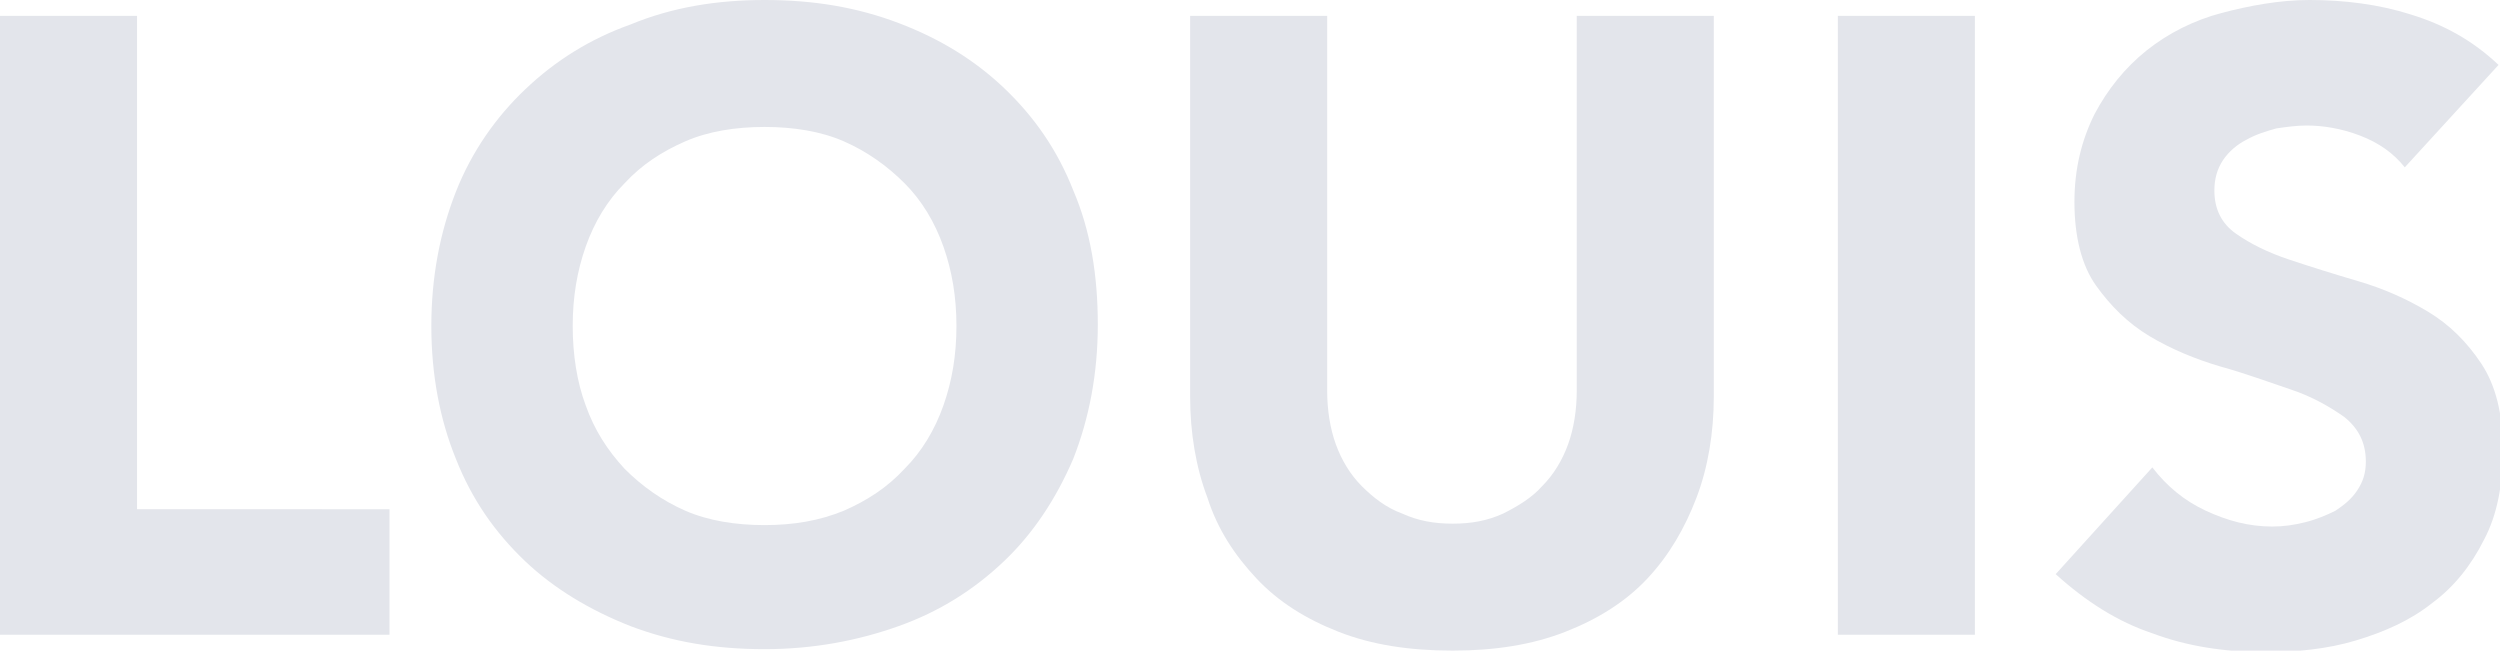
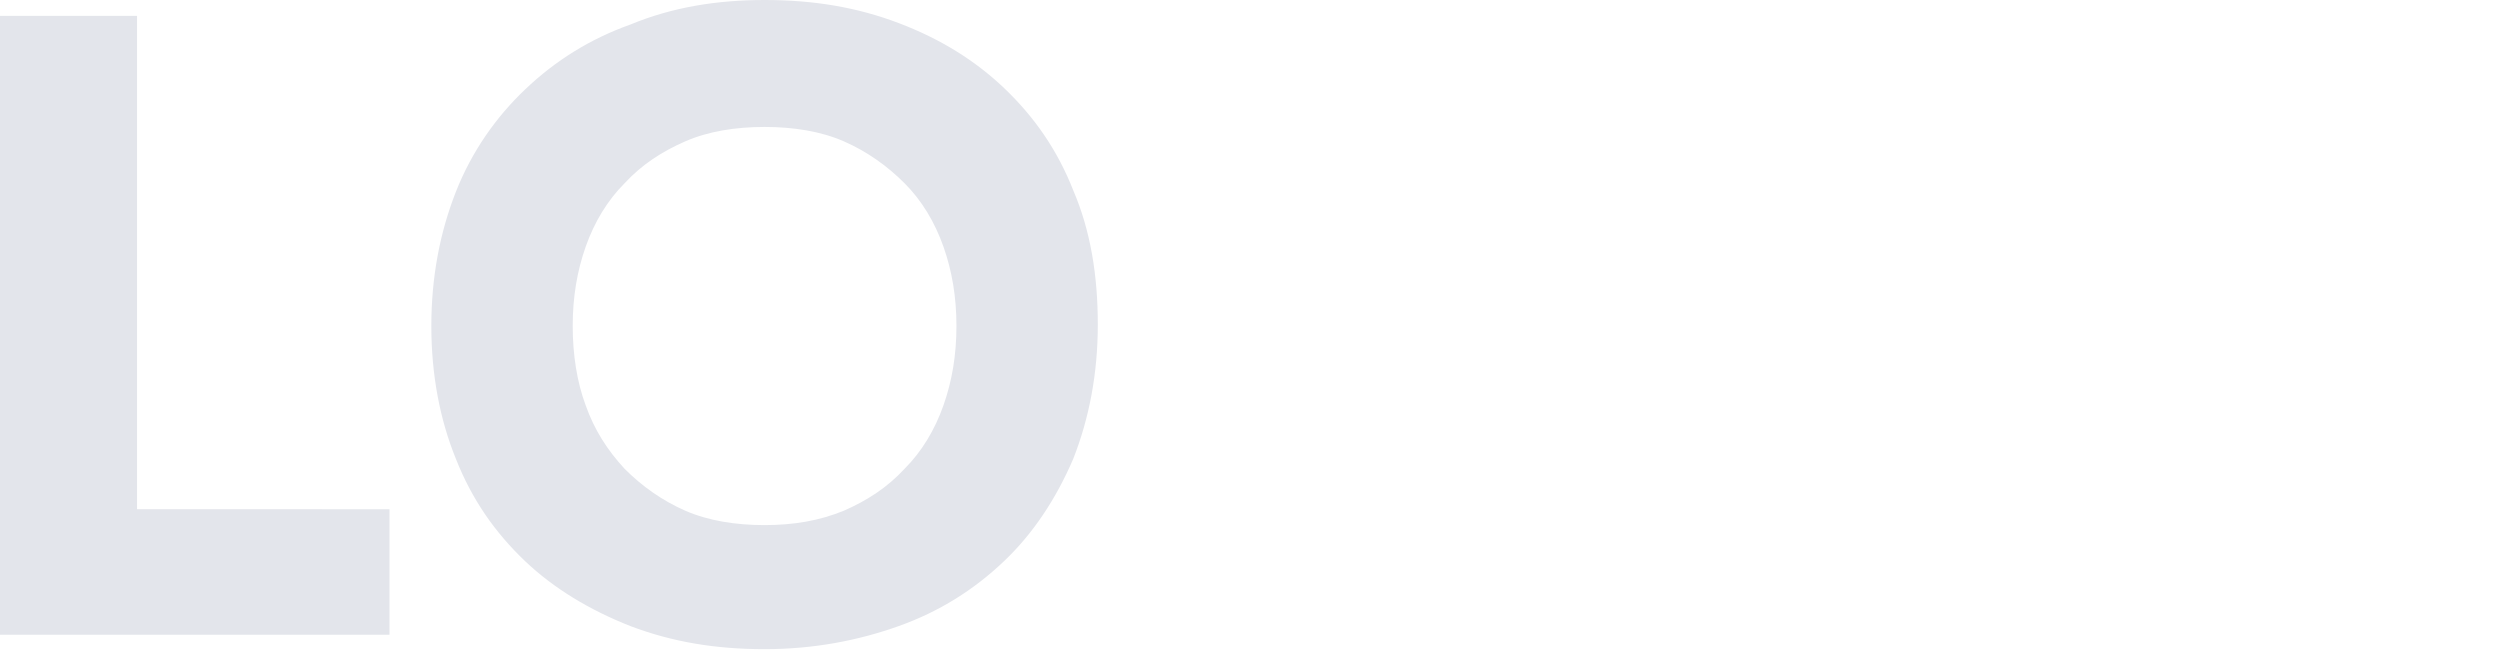
<svg xmlns="http://www.w3.org/2000/svg" version="1.1" id="Calque_1" x="0px" y="0px" viewBox="0 0 173.3 45.1" style="enable-background:new 0 0 173.3 45.1;" xml:space="preserve">
  <style type="text/css">
	.st0{fill:#E3E5EB;}
</style>
  <g>
    <path class="st0" d="M0,1.1h9.5v34.2H27V44H0V1.1z" />
    <path class="st0" d="M29.9,22.6c0-3.4,0.6-6.5,1.7-9.3s2.8-5.2,4.8-7.1c2.1-2,4.5-3.5,7.3-4.5C46.6,0.5,49.7,0,53,0   c3.4,0,6.4,0.5,9.3,1.6s5.3,2.6,7.3,4.5c2.1,2,3.7,4.3,4.8,7.1c1.2,2.8,1.7,5.9,1.7,9.3s-0.6,6.5-1.7,9.3c-1.2,2.8-2.8,5.2-4.8,7.1   c-2.1,2-4.5,3.5-7.3,4.5c-2.8,1-5.9,1.6-9.3,1.6c-3.4,0-6.4-0.5-9.3-1.6c-2.8-1.1-5.3-2.6-7.3-4.5c-2.1-2-3.7-4.3-4.8-7.1   C30.5,29.1,29.9,26,29.9,22.6z M39.7,22.6c0,2,0.3,3.9,0.9,5.5c0.6,1.7,1.5,3.1,2.7,4.4c1.2,1.2,2.6,2.2,4.2,2.9   c1.6,0.7,3.5,1,5.5,1c2,0,3.8-0.3,5.5-1c1.6-0.7,3-1.6,4.2-2.9c1.2-1.2,2.1-2.7,2.7-4.4c0.6-1.7,0.9-3.5,0.9-5.5   c0-2-0.3-3.8-0.9-5.5c-0.6-1.7-1.5-3.2-2.7-4.4c-1.2-1.2-2.6-2.2-4.2-2.9c-1.6-0.7-3.5-1-5.5-1c-2,0-3.9,0.3-5.5,1   c-1.6,0.7-3,1.6-4.2,2.9c-1.2,1.2-2.1,2.7-2.7,4.4S39.7,20.6,39.7,22.6z" />
-     <path class="st0" d="M118.8,27.5c0,2.5-0.4,4.9-1.2,7c-0.8,2.1-1.9,4-3.4,5.6c-1.5,1.6-3.4,2.8-5.7,3.7c-2.3,0.9-4.9,1.3-7.8,1.3   c-3,0-5.6-0.4-7.9-1.3c-2.3-0.9-4.2-2.1-5.7-3.7s-2.7-3.4-3.4-5.6c-0.8-2.1-1.2-4.5-1.2-7V1.1h9.5v26c0,1.3,0.2,2.6,0.6,3.7   c0.4,1.1,1,2.1,1.8,2.9c0.8,0.8,1.7,1.5,2.8,1.9c1.1,0.5,2.2,0.7,3.5,0.7c1.3,0,2.4-0.2,3.5-0.7c1-0.5,2-1.1,2.7-1.9   c0.8-0.8,1.4-1.8,1.8-2.9c0.4-1.1,0.6-2.4,0.6-3.7v-26h9.5V27.5z" />
-     <path class="st0" d="M127.4,1.1h9.5V44h-9.5V1.1z" />
-     <path class="st0" d="M166.7,11.6c-0.8-1-1.8-1.7-3.1-2.2c-1.3-0.5-2.6-0.7-3.7-0.7c-0.7,0-1.4,0.1-2.1,0.2   c-0.7,0.2-1.4,0.4-2.1,0.8c-0.6,0.3-1.2,0.8-1.6,1.4c-0.4,0.6-0.6,1.3-0.6,2.1c0,1.3,0.5,2.3,1.5,3s2.2,1.3,3.7,1.8   c1.5,0.5,3.1,1,4.8,1.5c1.7,0.5,3.3,1.2,4.8,2.1c1.5,0.9,2.7,2.1,3.7,3.6c1,1.5,1.5,3.5,1.5,6c0,2.4-0.4,4.5-1.3,6.2   c-0.9,1.8-2.1,3.3-3.6,4.4c-1.5,1.2-3.3,2-5.3,2.6c-2,0.6-4.1,0.8-6.3,0.8c-2.8,0-5.4-0.4-7.8-1.3c-2.4-0.8-4.6-2.2-6.7-4.1   l6.7-7.4c1,1.3,2.2,2.3,3.7,3c1.5,0.7,3,1.1,4.6,1.1c0.8,0,1.5-0.1,2.3-0.3c0.8-0.2,1.5-0.5,2.1-0.8c0.6-0.4,1.1-0.8,1.5-1.4   c0.4-0.6,0.6-1.2,0.6-2c0-1.3-0.5-2.3-1.5-3.1c-1-0.7-2.2-1.4-3.7-1.9c-1.5-0.5-3.1-1.1-4.9-1.6c-1.7-0.5-3.4-1.2-4.9-2.1   c-1.5-0.9-2.7-2.1-3.7-3.5s-1.5-3.4-1.5-5.8c0-2.3,0.5-4.3,1.4-6.1c0.9-1.7,2.1-3.2,3.6-4.4c1.5-1.2,3.3-2.1,5.2-2.6s4-0.9,6.1-0.9   c2.4,0,4.8,0.3,7,1c2.3,0.7,4.3,1.8,6.1,3.5L166.7,11.6z" />
  </g>
</svg>